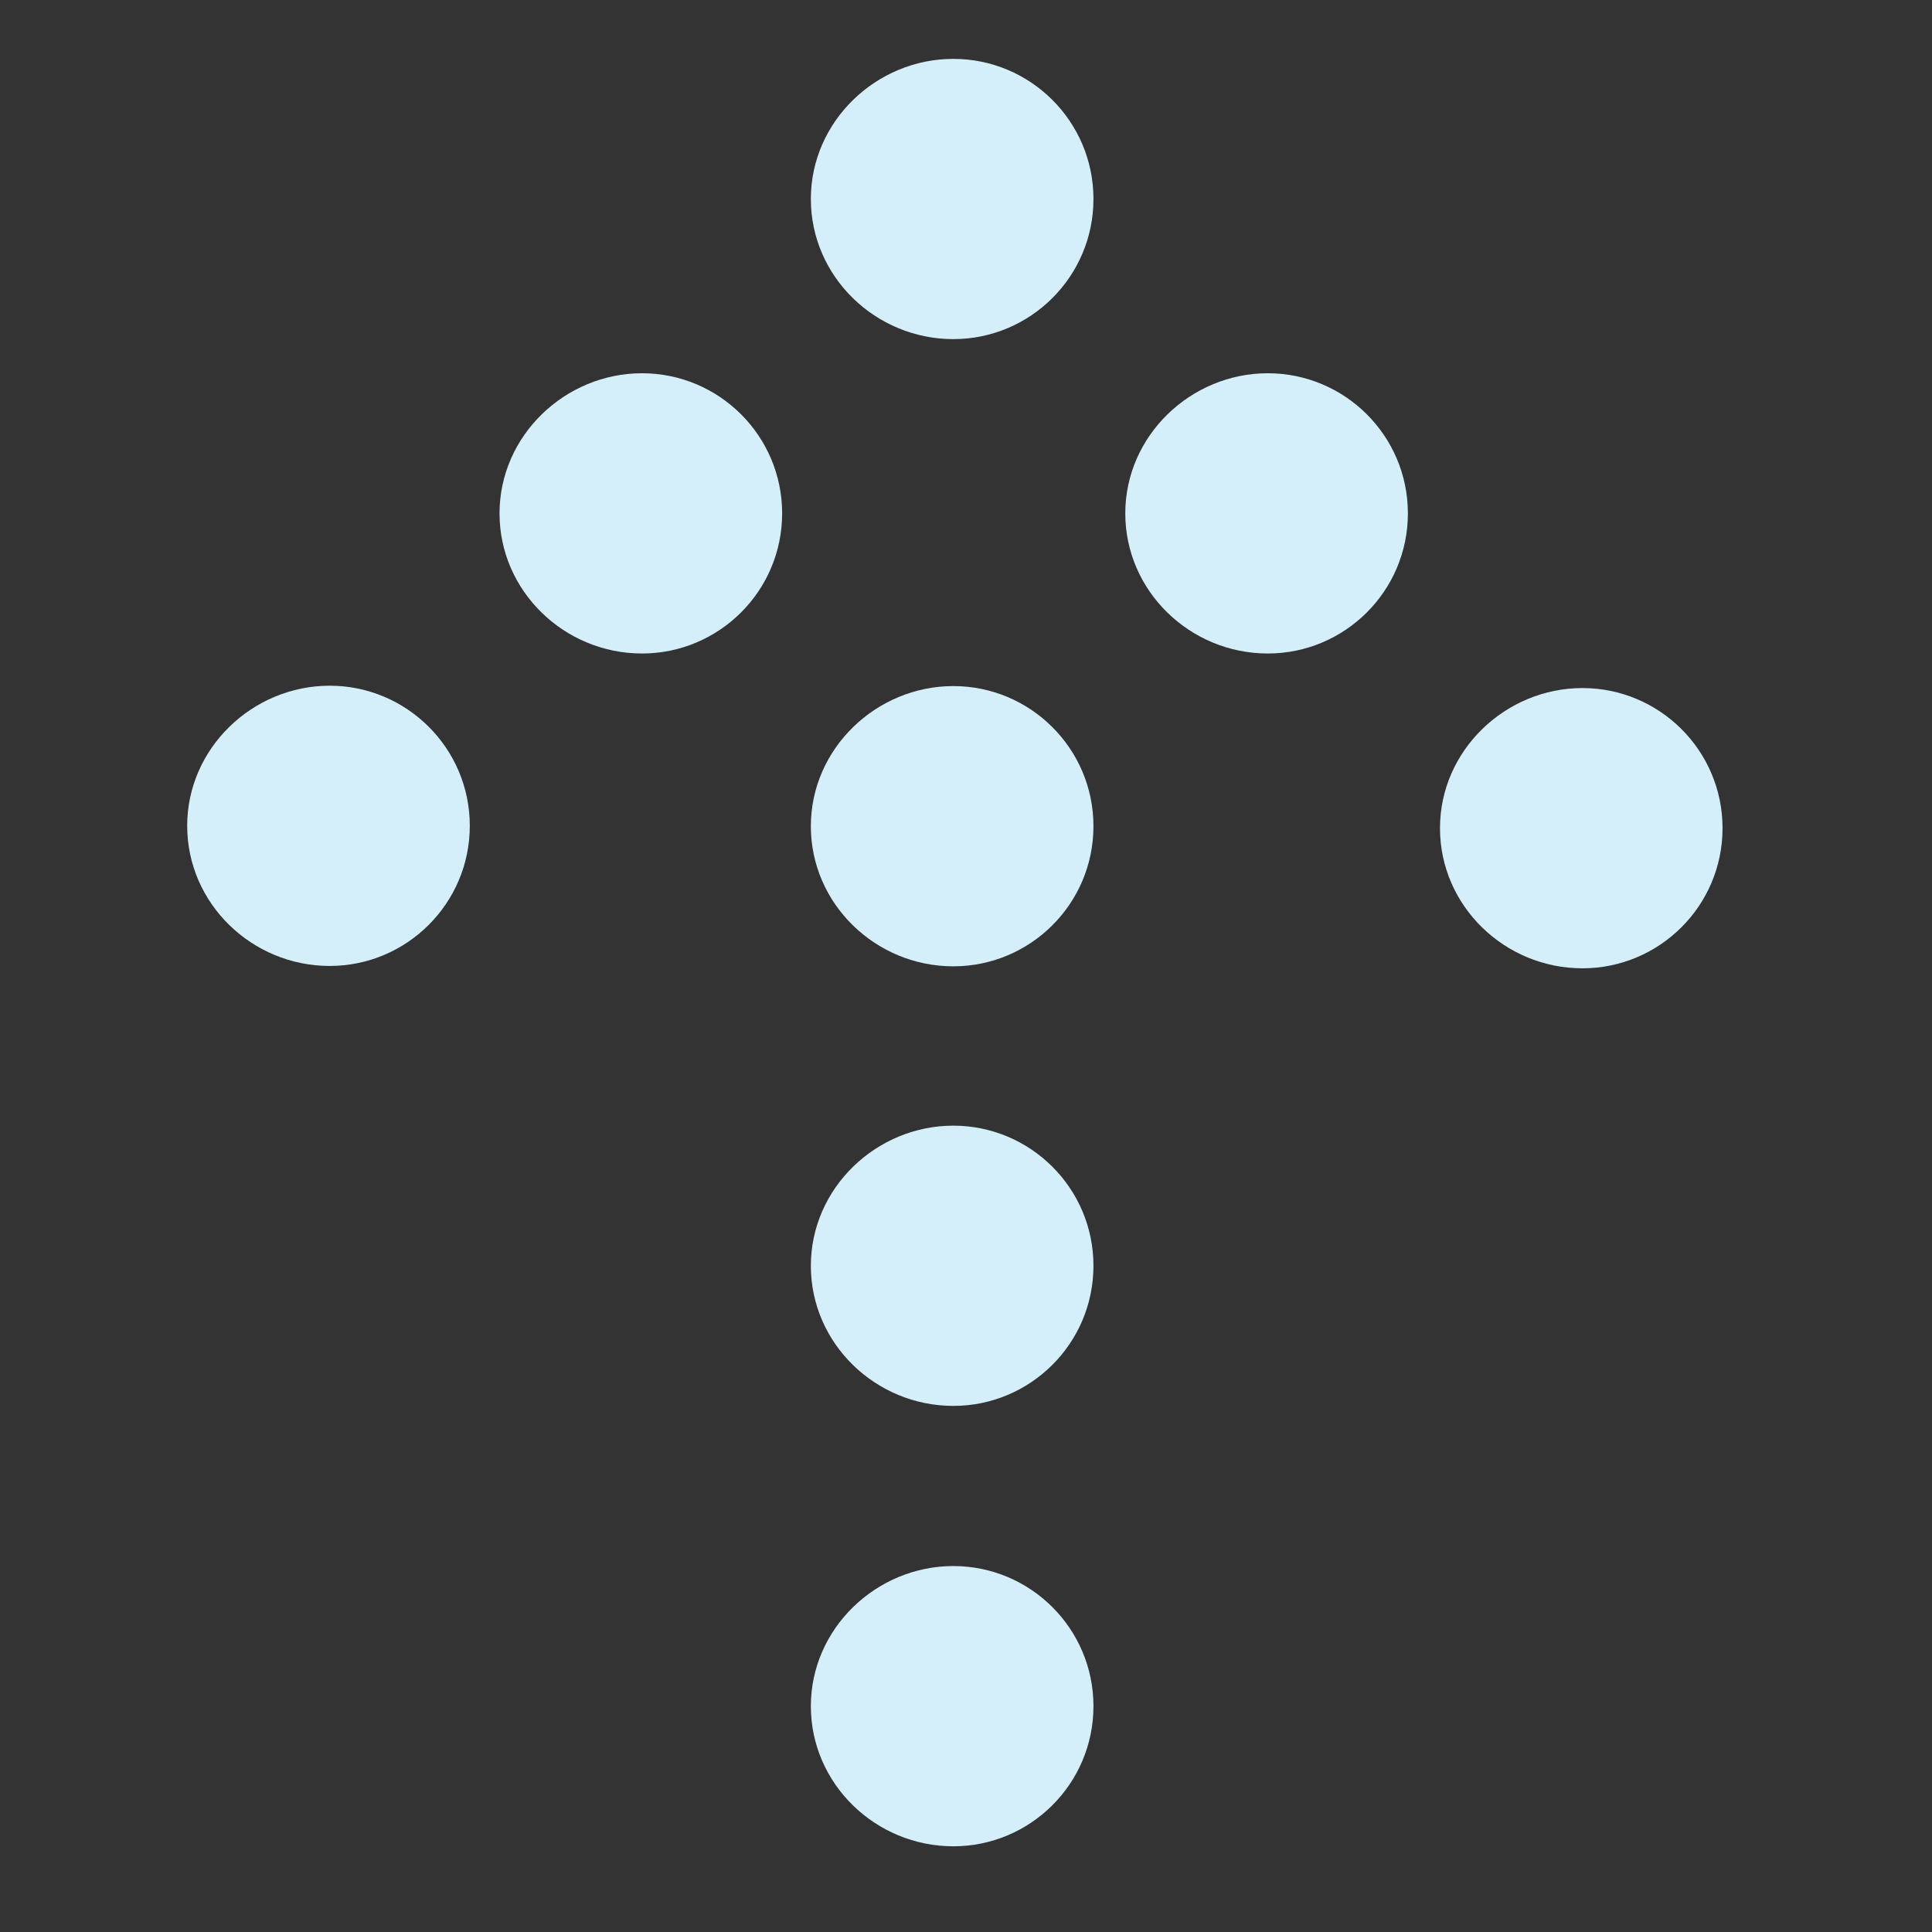
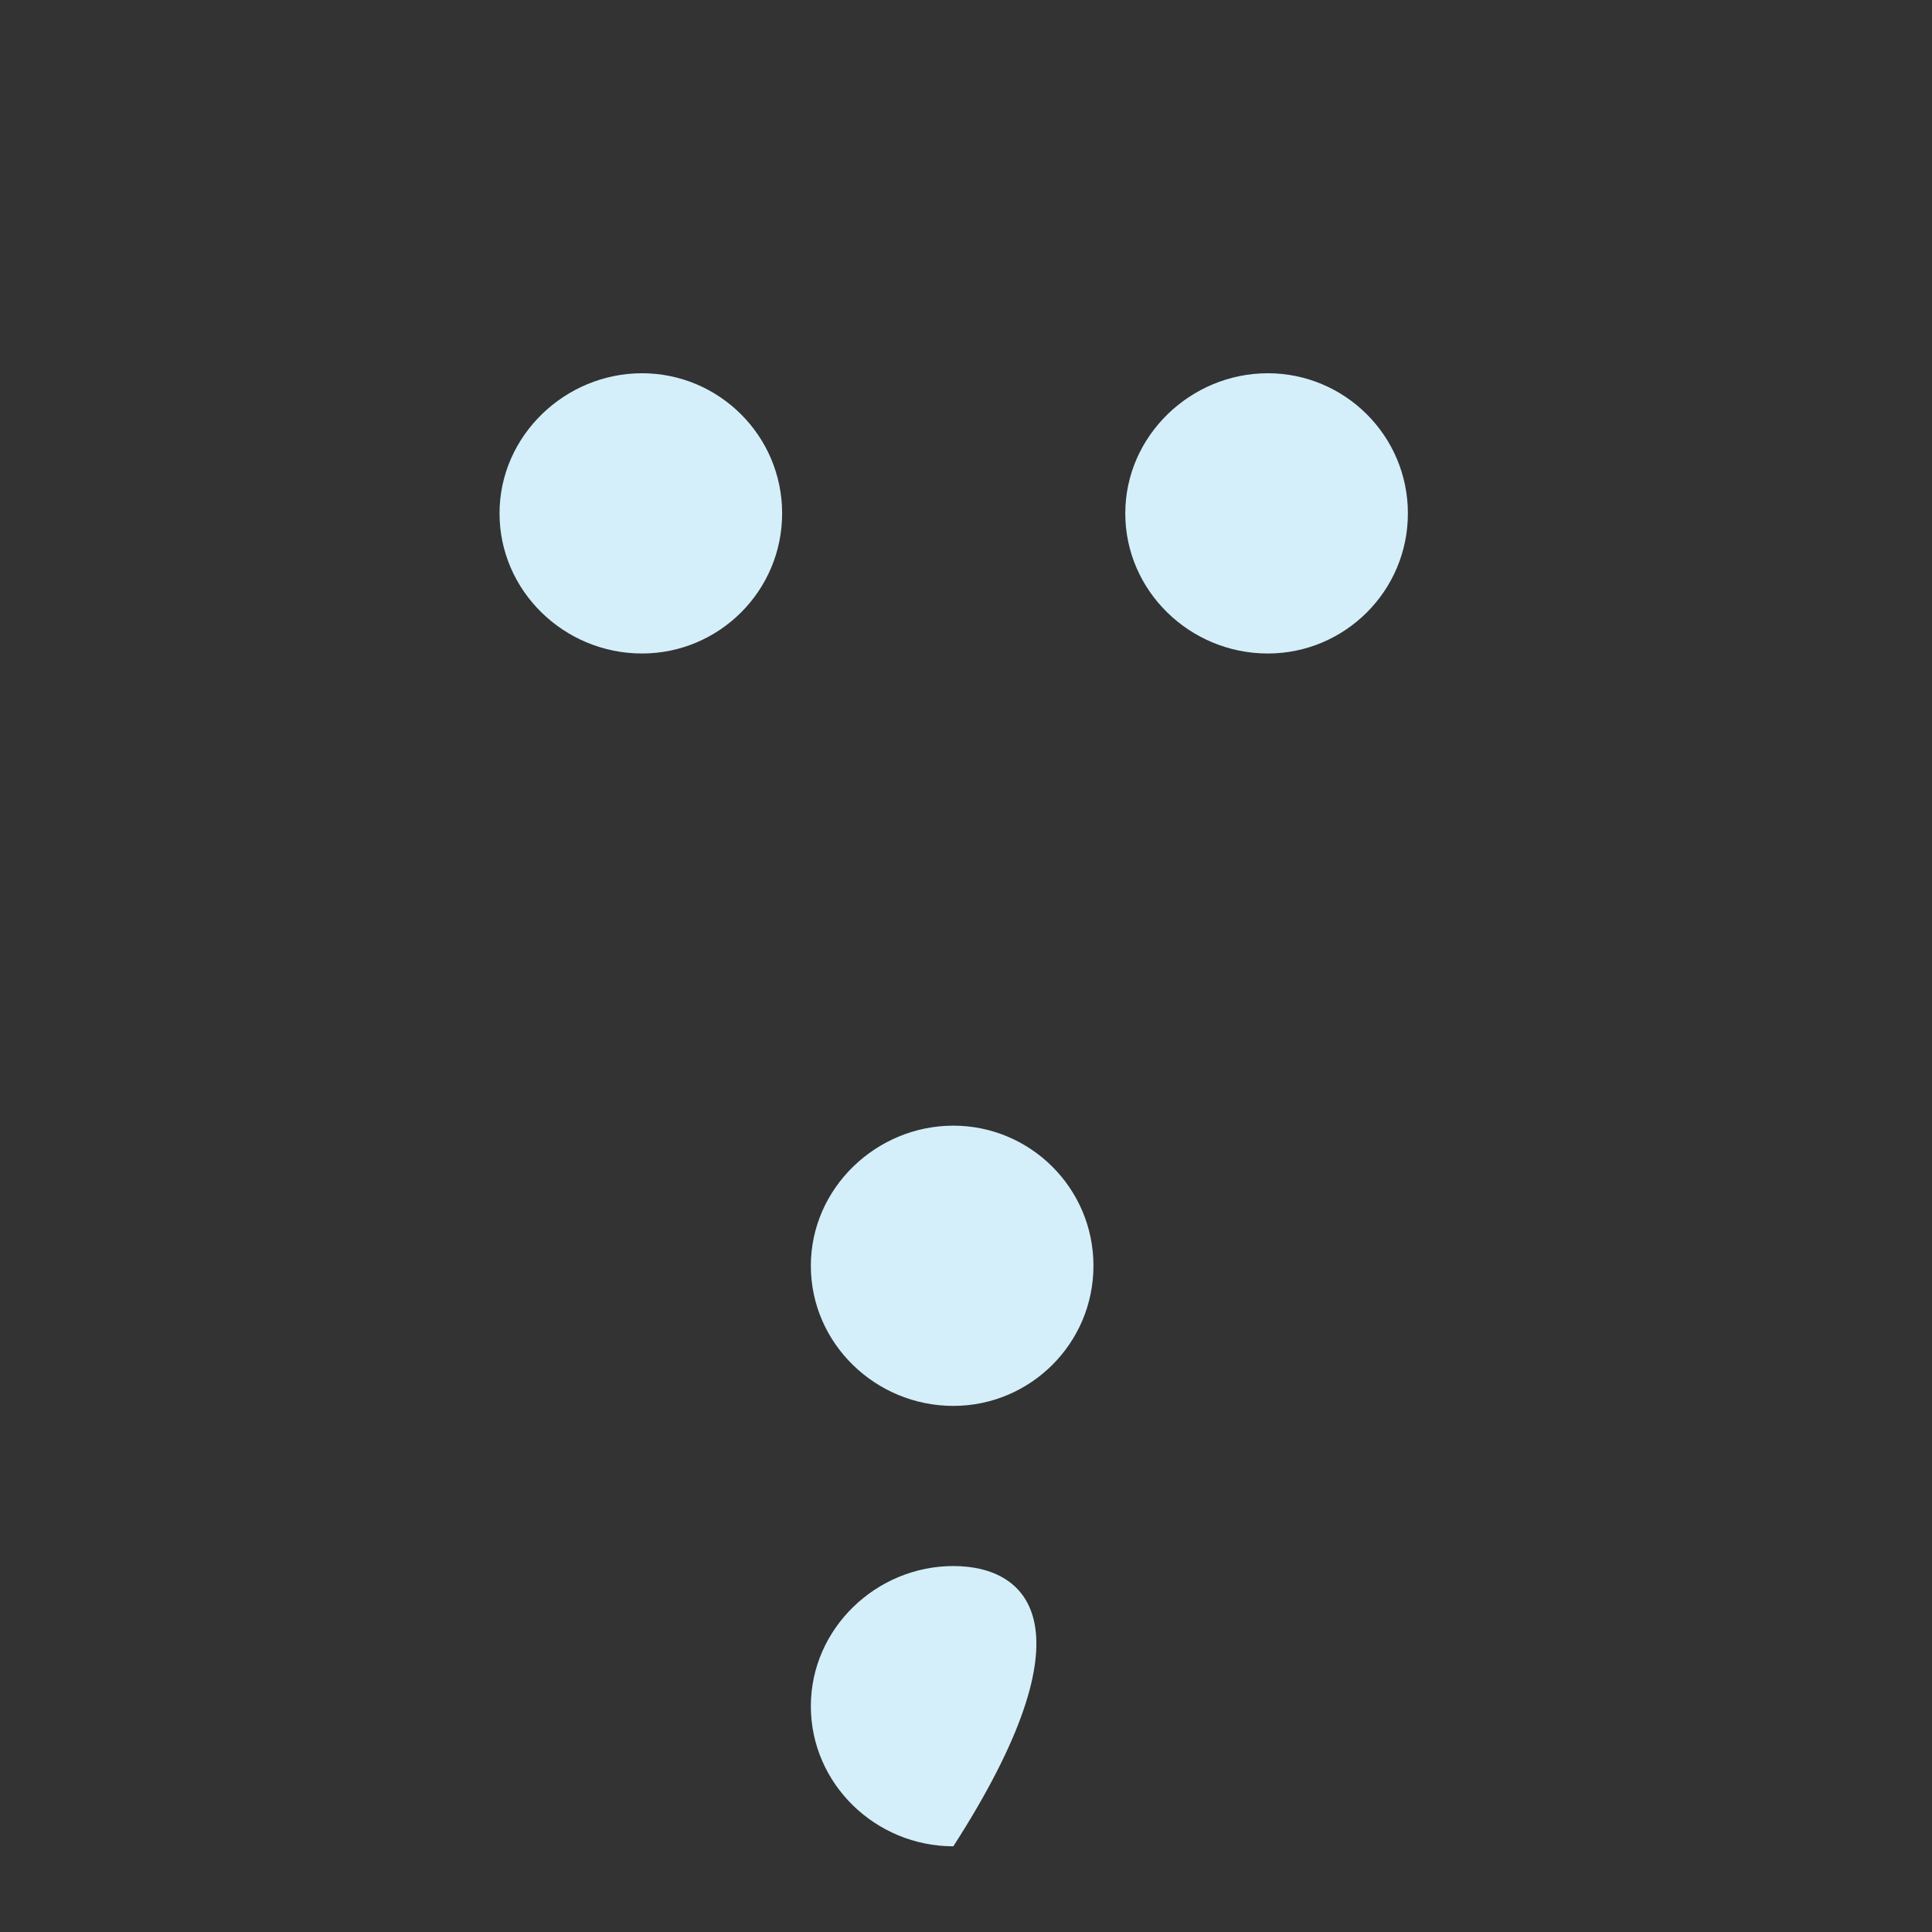
<svg xmlns="http://www.w3.org/2000/svg" width="36" height="36" viewBox="0 0 36 36" fill="none">
  <rect x="0" y="0" width="36" height="36" fill="#333333" stroke="none" />
  <path d="M23.623 12.177C25.057 12.177 26.234 11.014 26.234 9.566C26.234 8.118 25.057 6.955 23.623 6.955C22.19 6.955 20.968 8.118 20.968 9.566C20.968 11.014 22.175 12.177 23.623 12.177Z" fill="#D4EFFA" />
-   <path d="M29.486 18.043C30.92 18.043 32.097 16.88 32.097 15.432C32.097 13.983 30.92 12.821 29.486 12.821C28.053 12.821 26.832 13.983 26.832 15.432C26.832 16.88 28.038 18.043 29.486 18.043Z" fill="#D4EFFA" />
-   <path d="M17.764 6.319C19.197 6.319 20.375 5.156 20.375 3.708C20.375 2.26 19.197 1.097 17.764 1.097C16.33 1.097 15.109 2.26 15.109 3.708C15.109 5.156 16.316 6.319 17.764 6.319Z" fill="#D4EFFA" />
-   <path d="M17.764 18.006C19.197 18.006 20.375 16.843 20.375 15.395C20.375 13.947 19.197 12.784 17.764 12.784C16.33 12.784 15.109 13.947 15.109 15.395C15.109 16.843 16.316 18.006 17.764 18.006Z" fill="#D4EFFA" />
  <path d="M17.764 26.197C19.197 26.197 20.375 25.034 20.375 23.586C20.375 22.138 19.197 20.975 17.764 20.975C16.33 20.975 15.109 22.138 15.109 23.586C15.109 25.034 16.316 26.197 17.764 26.197Z" fill="#D4EFFA" />
  <path d="M11.963 12.177C13.396 12.177 14.574 11.014 14.574 9.566C14.574 8.118 13.396 6.955 11.963 6.955C10.53 6.955 9.308 8.118 9.308 9.566C9.308 11.014 10.515 12.177 11.963 12.177Z" fill="#D4EFFA" />
-   <path d="M6.143 17.999C7.576 17.999 8.754 16.836 8.754 15.388C8.754 13.94 7.576 12.777 6.143 12.777C4.709 12.777 3.488 13.94 3.488 15.388C3.488 16.836 4.695 17.999 6.143 17.999Z" fill="#D4EFFA" />
-   <path d="M17.764 34.403C19.197 34.403 20.375 33.24 20.375 31.792C20.375 30.344 19.197 29.181 17.764 29.181C16.33 29.181 15.109 30.344 15.109 31.792C15.109 33.24 16.316 34.403 17.764 34.403Z" fill="#D4EFFA" />
+   <path d="M17.764 34.403C20.375 30.344 19.197 29.181 17.764 29.181C16.33 29.181 15.109 30.344 15.109 31.792C15.109 33.24 16.316 34.403 17.764 34.403Z" fill="#D4EFFA" />
</svg>